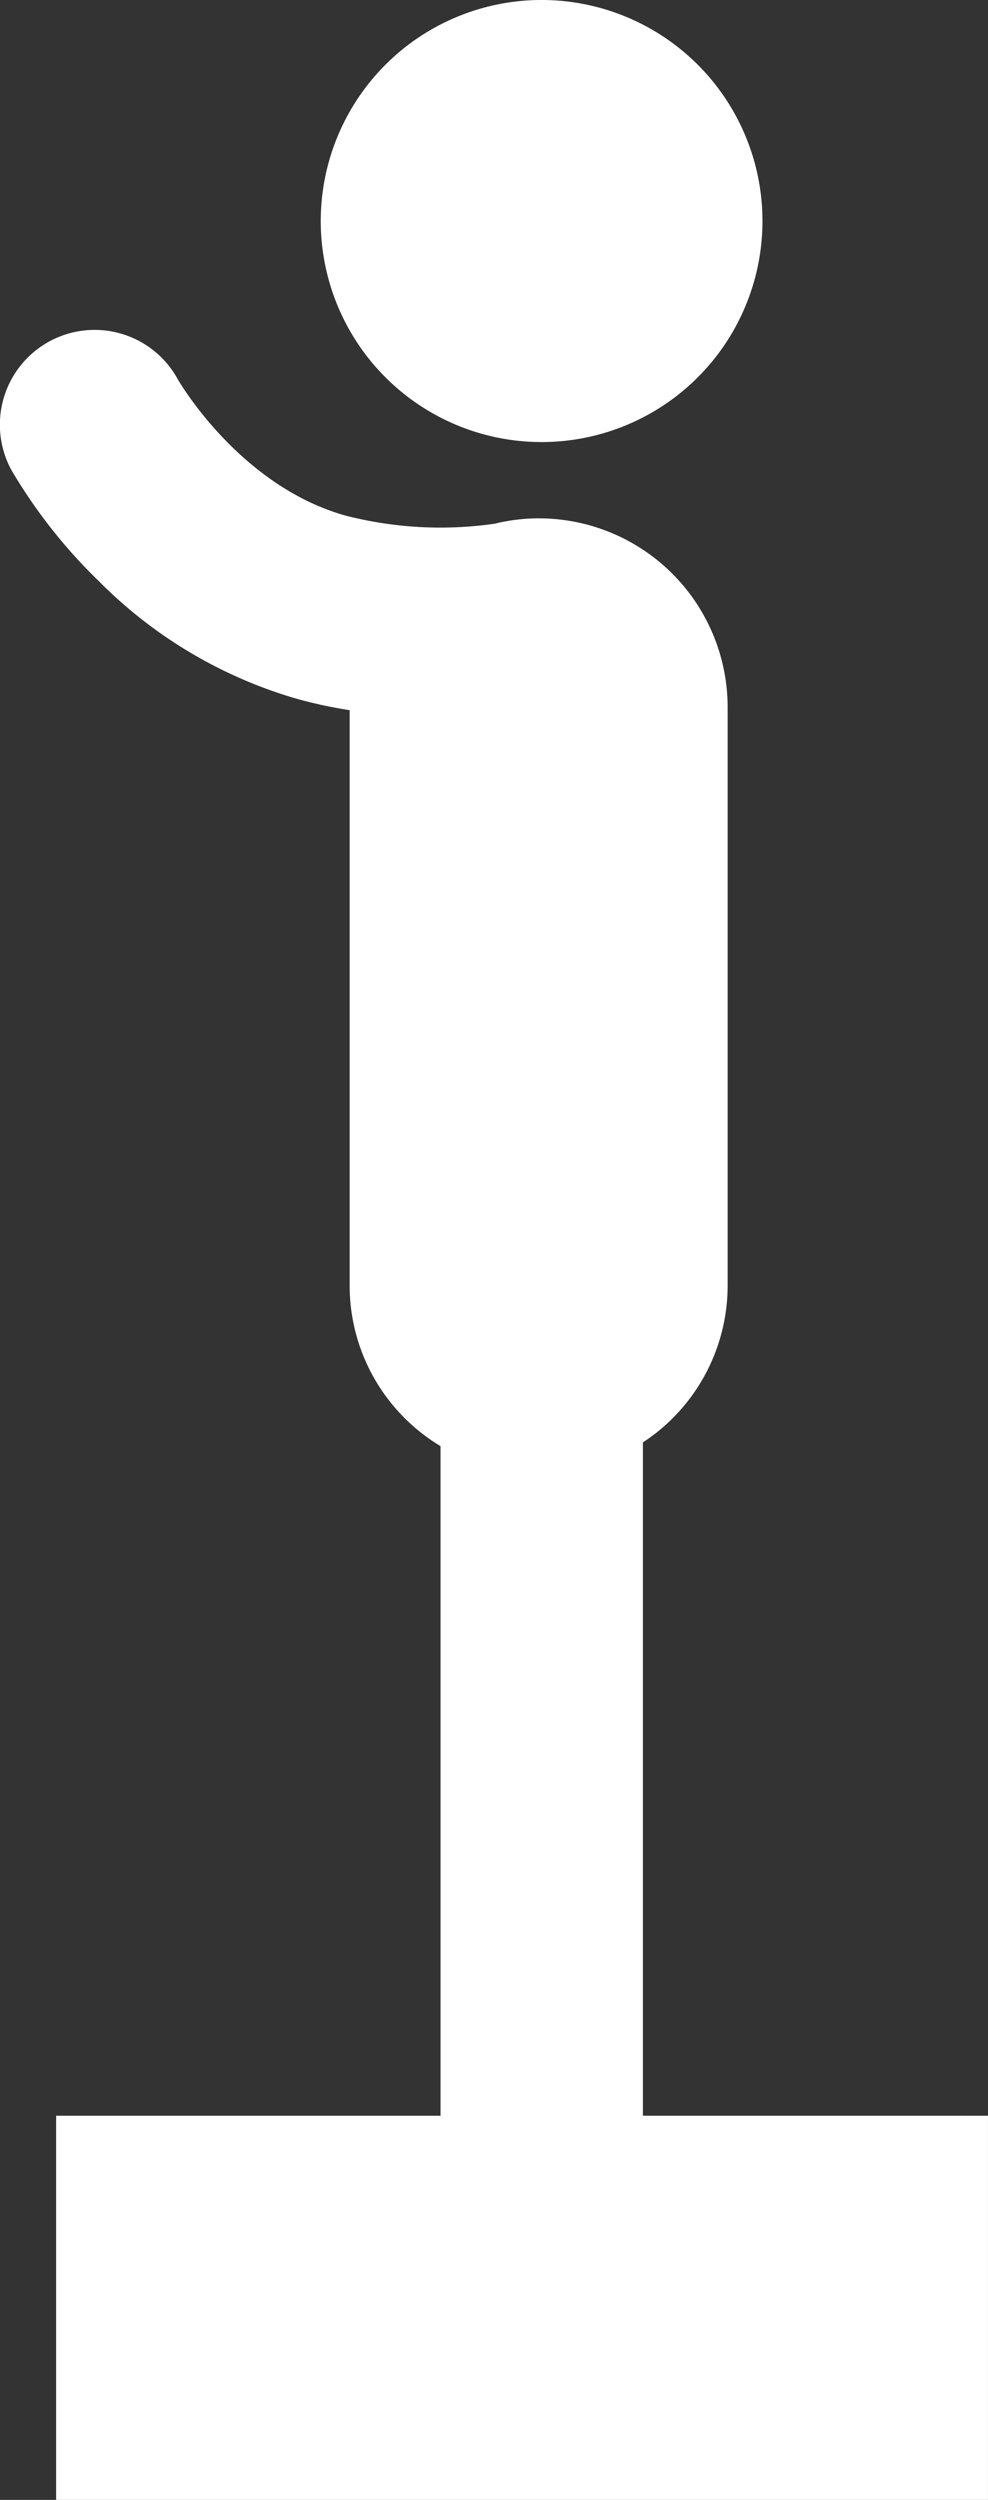
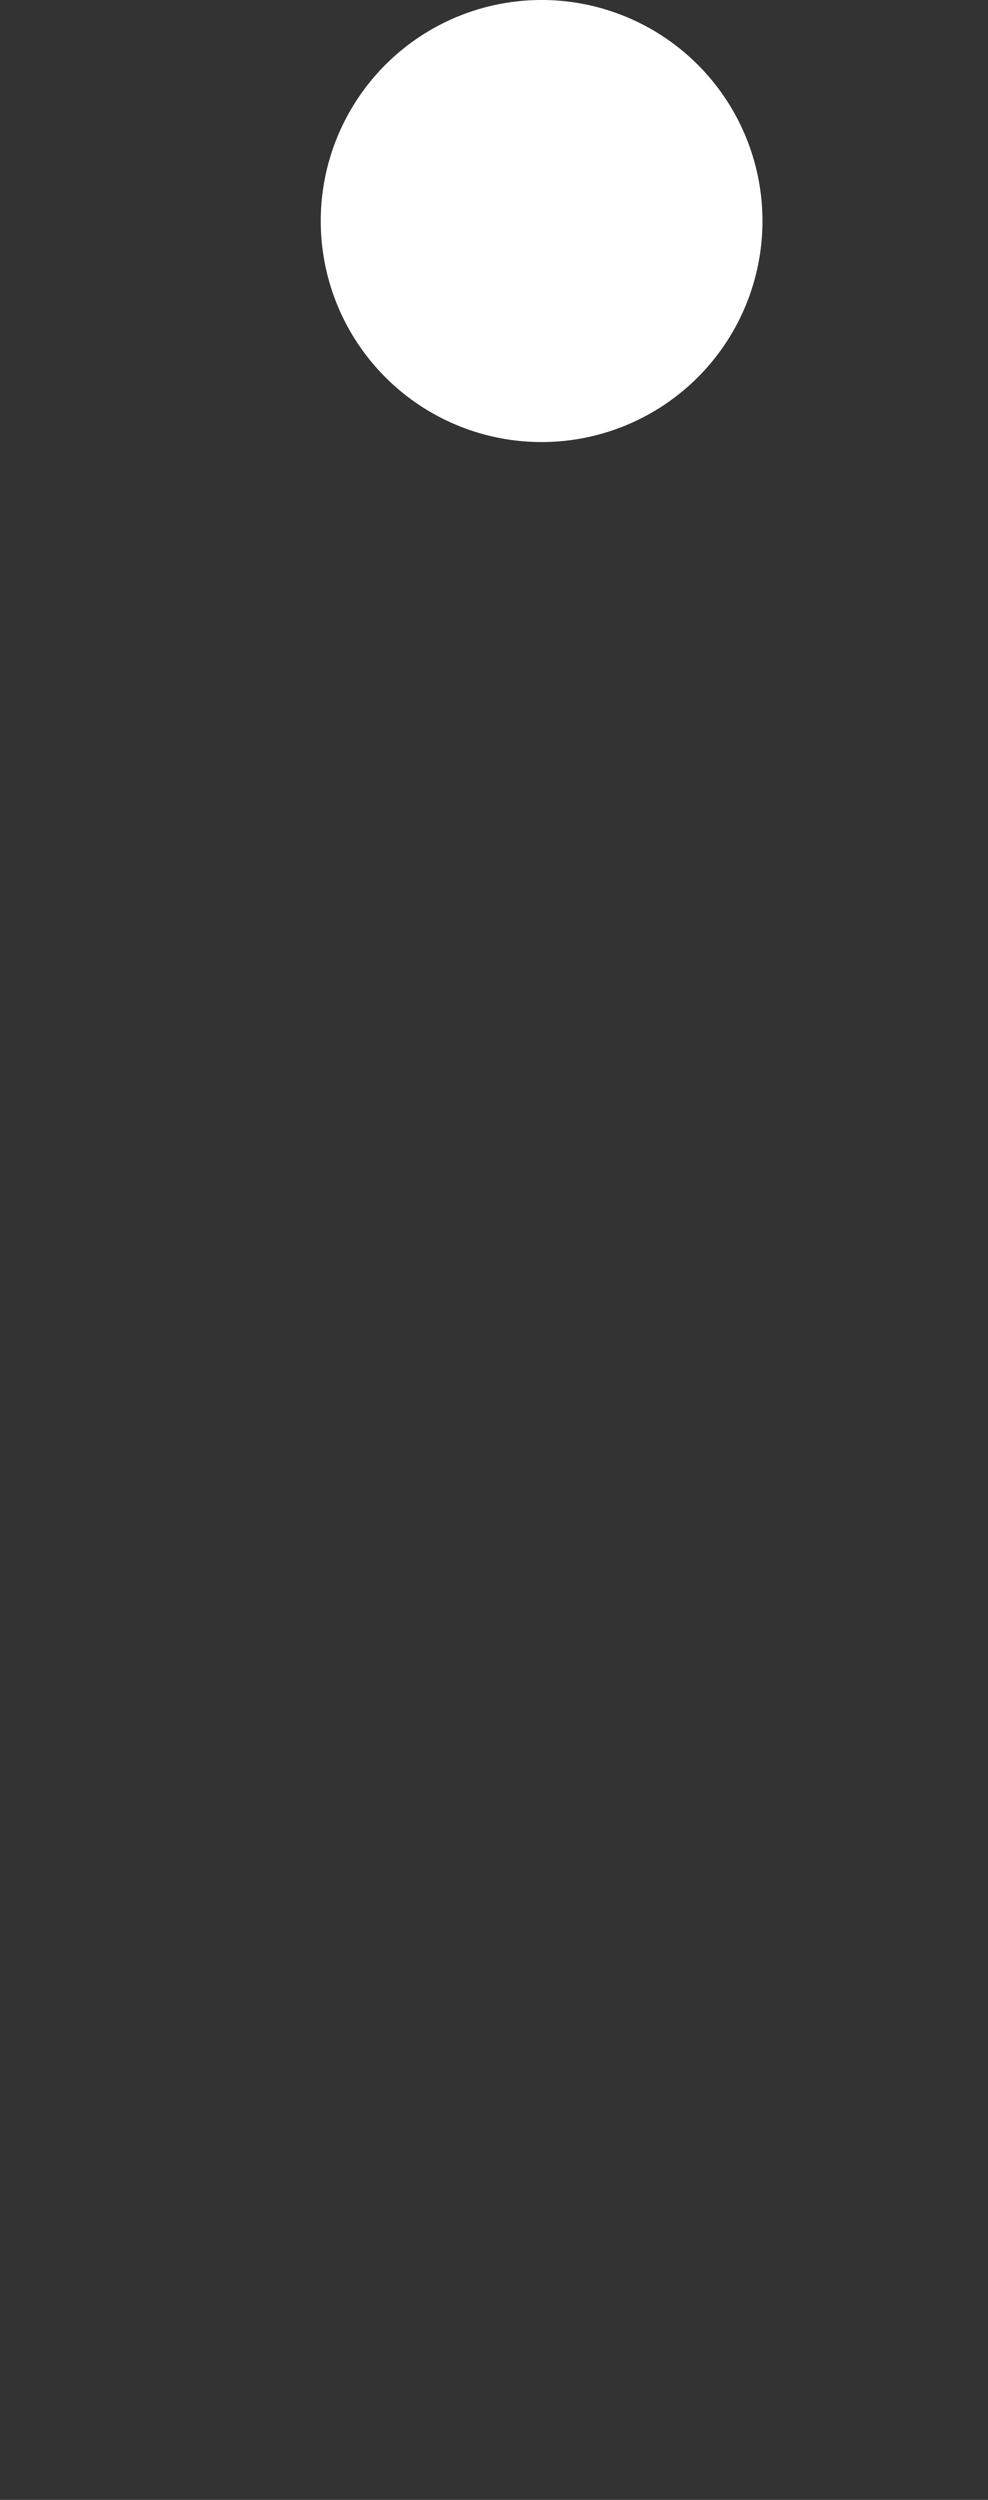
<svg xmlns="http://www.w3.org/2000/svg" viewBox="0 0 36.96 93.446">
  <rect x="0" y="0" width="36.96" height="93.446" fill="#333333" stroke="none" />
  <title>empowering</title>
  <g>
    <path d="M28.523,8.262A8.262,8.262,0,1,1,20.262,0a8.262,8.262,0,0,1,8.261,8.262Z" fill="#fff" />
-     <path d="M36.959,79.086v14.36H2.1V79.086h14.38V54.056a7,7,0,0,1-3.4-6.02V26.546a16.623,16.623,0,0,1-2.13-.47,17.163,17.163,0,0,1-7.24-4.34,19.647,19.647,0,0,1-3.28-4.16,3.544,3.544,0,1,1,6.22-3.4c.01.02,2.27,3.96,6.25,5.09a14.269,14.269,0,0,0,5.61.31,6.82,6.82,0,0,1,1.64-.2,7.063,7.063,0,0,1,7.07,7.07v21.59a7.011,7.011,0,0,1-2.07,4.99,6.8,6.8,0,0,1-1.1.89v25.17Z" fill="#fff" />
  </g>
</svg>